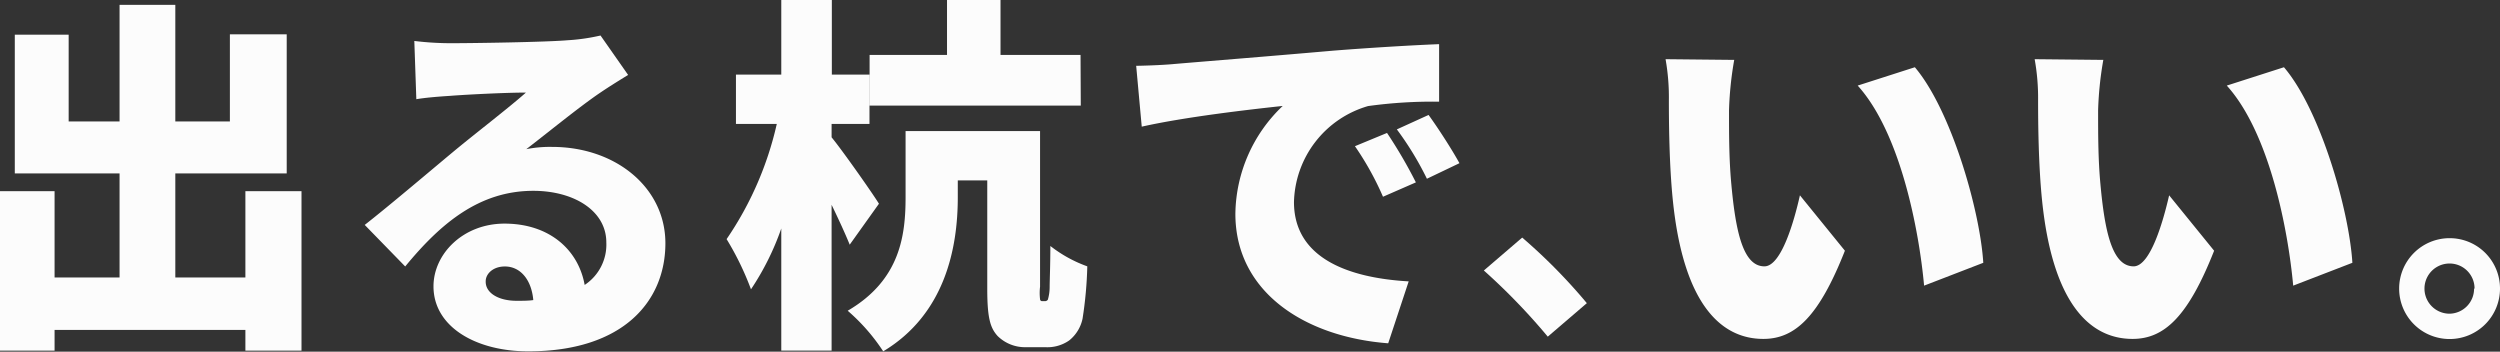
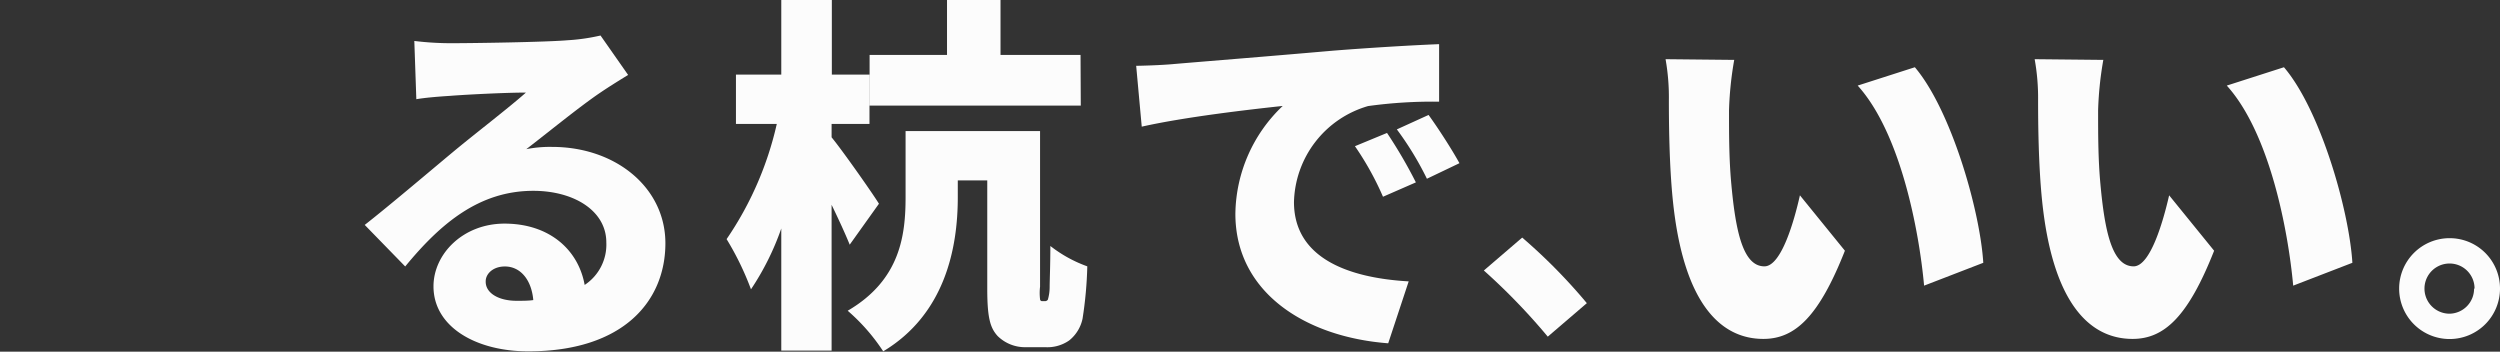
<svg xmlns="http://www.w3.org/2000/svg" viewBox="0 0 211.19 29.71">
  <rect x="0" y="0" width="211.19" height="29.71" fill="#333333" stroke="none" />
  <defs>
    <style>.cls-1{fill:#fcfcfc;}</style>
  </defs>
  <g id="レイヤー_2" data-name="レイヤー 2">
    <g id="レイヤー_1-2" data-name="レイヤー 1">
-       <path class="cls-1" d="M25.47,16.15V29.62H20.73V27.87H4.61v1.75H0V16.15H4.61v7.29H10.1V14.65H1.25V2.93H5.8v7.33h4.3V.41h4.71v9.85h4.61V2.9h4.8V14.65H14.81v8.79h5.92V16.15Z" />
      <path class="cls-1" d="M38.19,3.65c1.69,0,7.92-.09,9.76-.25A16.74,16.74,0,0,0,50.73,3l2.33,3.33c-.81.5-1.62,1-2.4,1.53-1.74,1.18-4.49,3.43-6.2,4.74a10.37,10.37,0,0,1,2.18-.19c5.36,0,9.57,3.43,9.57,8.14,0,4.86-3.52,9.13-11.59,9.13-4.4,0-8-2.06-8-5.49,0-2.74,2.5-5.3,6-5.3,3.8,0,6.24,2.22,6.77,5.18a4.08,4.08,0,0,0,1.83-3.59c0-2.68-2.74-4.36-6.17-4.36-4.55,0-7.82,2.74-10.82,6.39L30.81,19c2-1.56,5.64-4.65,7.48-6.18s4.64-3.67,6.14-5c-1.56,0-4.77.15-6.45.28-.94.06-2.06.15-2.81.28L35,3.46A25.5,25.5,0,0,0,38.19,3.65Zm5.46,21.76c.5,0,1,0,1.4-.06-.15-1.72-1.09-2.84-2.4-2.84-1,0-1.62.62-1.62,1.25C41,24.72,42.06,25.41,43.65,25.41Z" />
      <path class="cls-1" d="M71.78,20.67c-.38-.94-.94-2.15-1.53-3.37V29.62H66V19.3a22.58,22.58,0,0,1-2.56,5.14,24.44,24.44,0,0,0-2.06-4.24,28.22,28.22,0,0,0,4.24-9.73H62.17V6.3H66V0h4.27V6.3h3.18v4.17H70.25V11.6c.9,1.09,3.46,4.73,4,5.61ZM88.3,25.44a.28.28,0,0,0,.22-.13,3.8,3.8,0,0,0,.15-1c0-.6.06-1.9.06-3.53a11.19,11.19,0,0,0,3.12,1.72,33.52,33.52,0,0,1-.4,4.42,3.19,3.19,0,0,1-1.13,1.84,3.23,3.23,0,0,1-2,.57H86.65a3.3,3.3,0,0,1-2.37-.94c-.63-.69-.88-1.53-.88-4V15.24H80.91v1.44c0,4.24-1.06,9.85-6.3,13a16.35,16.35,0,0,0-3-3.43c4.49-2.62,4.89-6.46,4.89-9.64V11.07H87.86V24.22a4.41,4.41,0,0,0,0,1.06.17.17,0,0,0,.19.16Zm3-16.52H73.46V4.64H80V0h4.52V4.64h6.76Z" />
      <path class="cls-1" d="M99.15,5.41c2.93-.25,7.64-.62,13.35-1.12,3.11-.25,6.79-.47,9.07-.56l0,4.86a39.64,39.64,0,0,0-6,.37,8.66,8.66,0,0,0-6.26,8.11c0,4.58,4.3,6.39,9.69,6.7L117.27,29c-7-.53-12.91-4.3-12.91-10.94a12.76,12.76,0,0,1,4-9.11c-2.68.29-8.17.91-11.91,1.75l-.47-5.14C97.19,5.54,98.56,5.47,99.15,5.41Zm20.45,10-2.77,1.21a24.91,24.91,0,0,0-2.37-4.27l2.71-1.12A39.94,39.94,0,0,1,119.6,15.39Zm3.68-1.62-2.74,1.31A26.24,26.24,0,0,0,118,10.93l2.68-1.22C121.5,10.84,122.66,12.64,123.28,13.77Z" />
      <path class="cls-1" d="M125.35,22.85l3.24-2.78a47.11,47.11,0,0,1,5.46,5.54l-3.3,2.83A52.85,52.85,0,0,0,125.35,22.85Z" />
      <path class="cls-1" d="M146.06,9.32c0,2.06,0,4.09.19,6.18.37,4.08,1,7,2.8,7,1.44,0,2.53-3.9,3-6l3.8,4.68c-2.18,5.52-4.18,7.45-6.89,7.45-3.71,0-6.76-3.15-7.64-11.66-.31-3-.34-6.55-.34-8.51A18.44,18.44,0,0,0,140.7,5l5.8.06A29.22,29.22,0,0,0,146.06,9.32ZM167.54,22.2l-5,1.93c-.43-4.71-2-12.91-5.61-16.9l4.83-1.55C164.8,9.26,167.26,17.71,167.54,22.2Z" />
      <path class="cls-1" d="M177.24,9.32c0,2.06,0,4.09.19,6.18.37,4.08,1,7,2.81,7,1.43,0,2.52-3.9,3-6l3.8,4.68c-2.18,5.52-4.18,7.45-6.89,7.45-3.71,0-6.76-3.15-7.64-11.66-.31-3-.34-6.55-.34-8.51A18.44,18.44,0,0,0,171.88,5l5.8.06A29.22,29.22,0,0,0,177.24,9.32ZM198.72,22.2l-5,1.93c-.43-4.71-2-12.91-5.61-16.9l4.83-1.55C196,9.26,198.44,17.71,198.72,22.2Z" />
      <path class="cls-1" d="M211.19,24.38a4.26,4.26,0,1,1-4.26-4.26A4.25,4.25,0,0,1,211.19,24.38Zm-2.15,0a2.11,2.11,0,0,0-2.11-2.12,2.12,2.12,0,0,0,0,4.24A2.11,2.11,0,0,0,209,24.38Z" />
    </g>
  </g>
</svg>